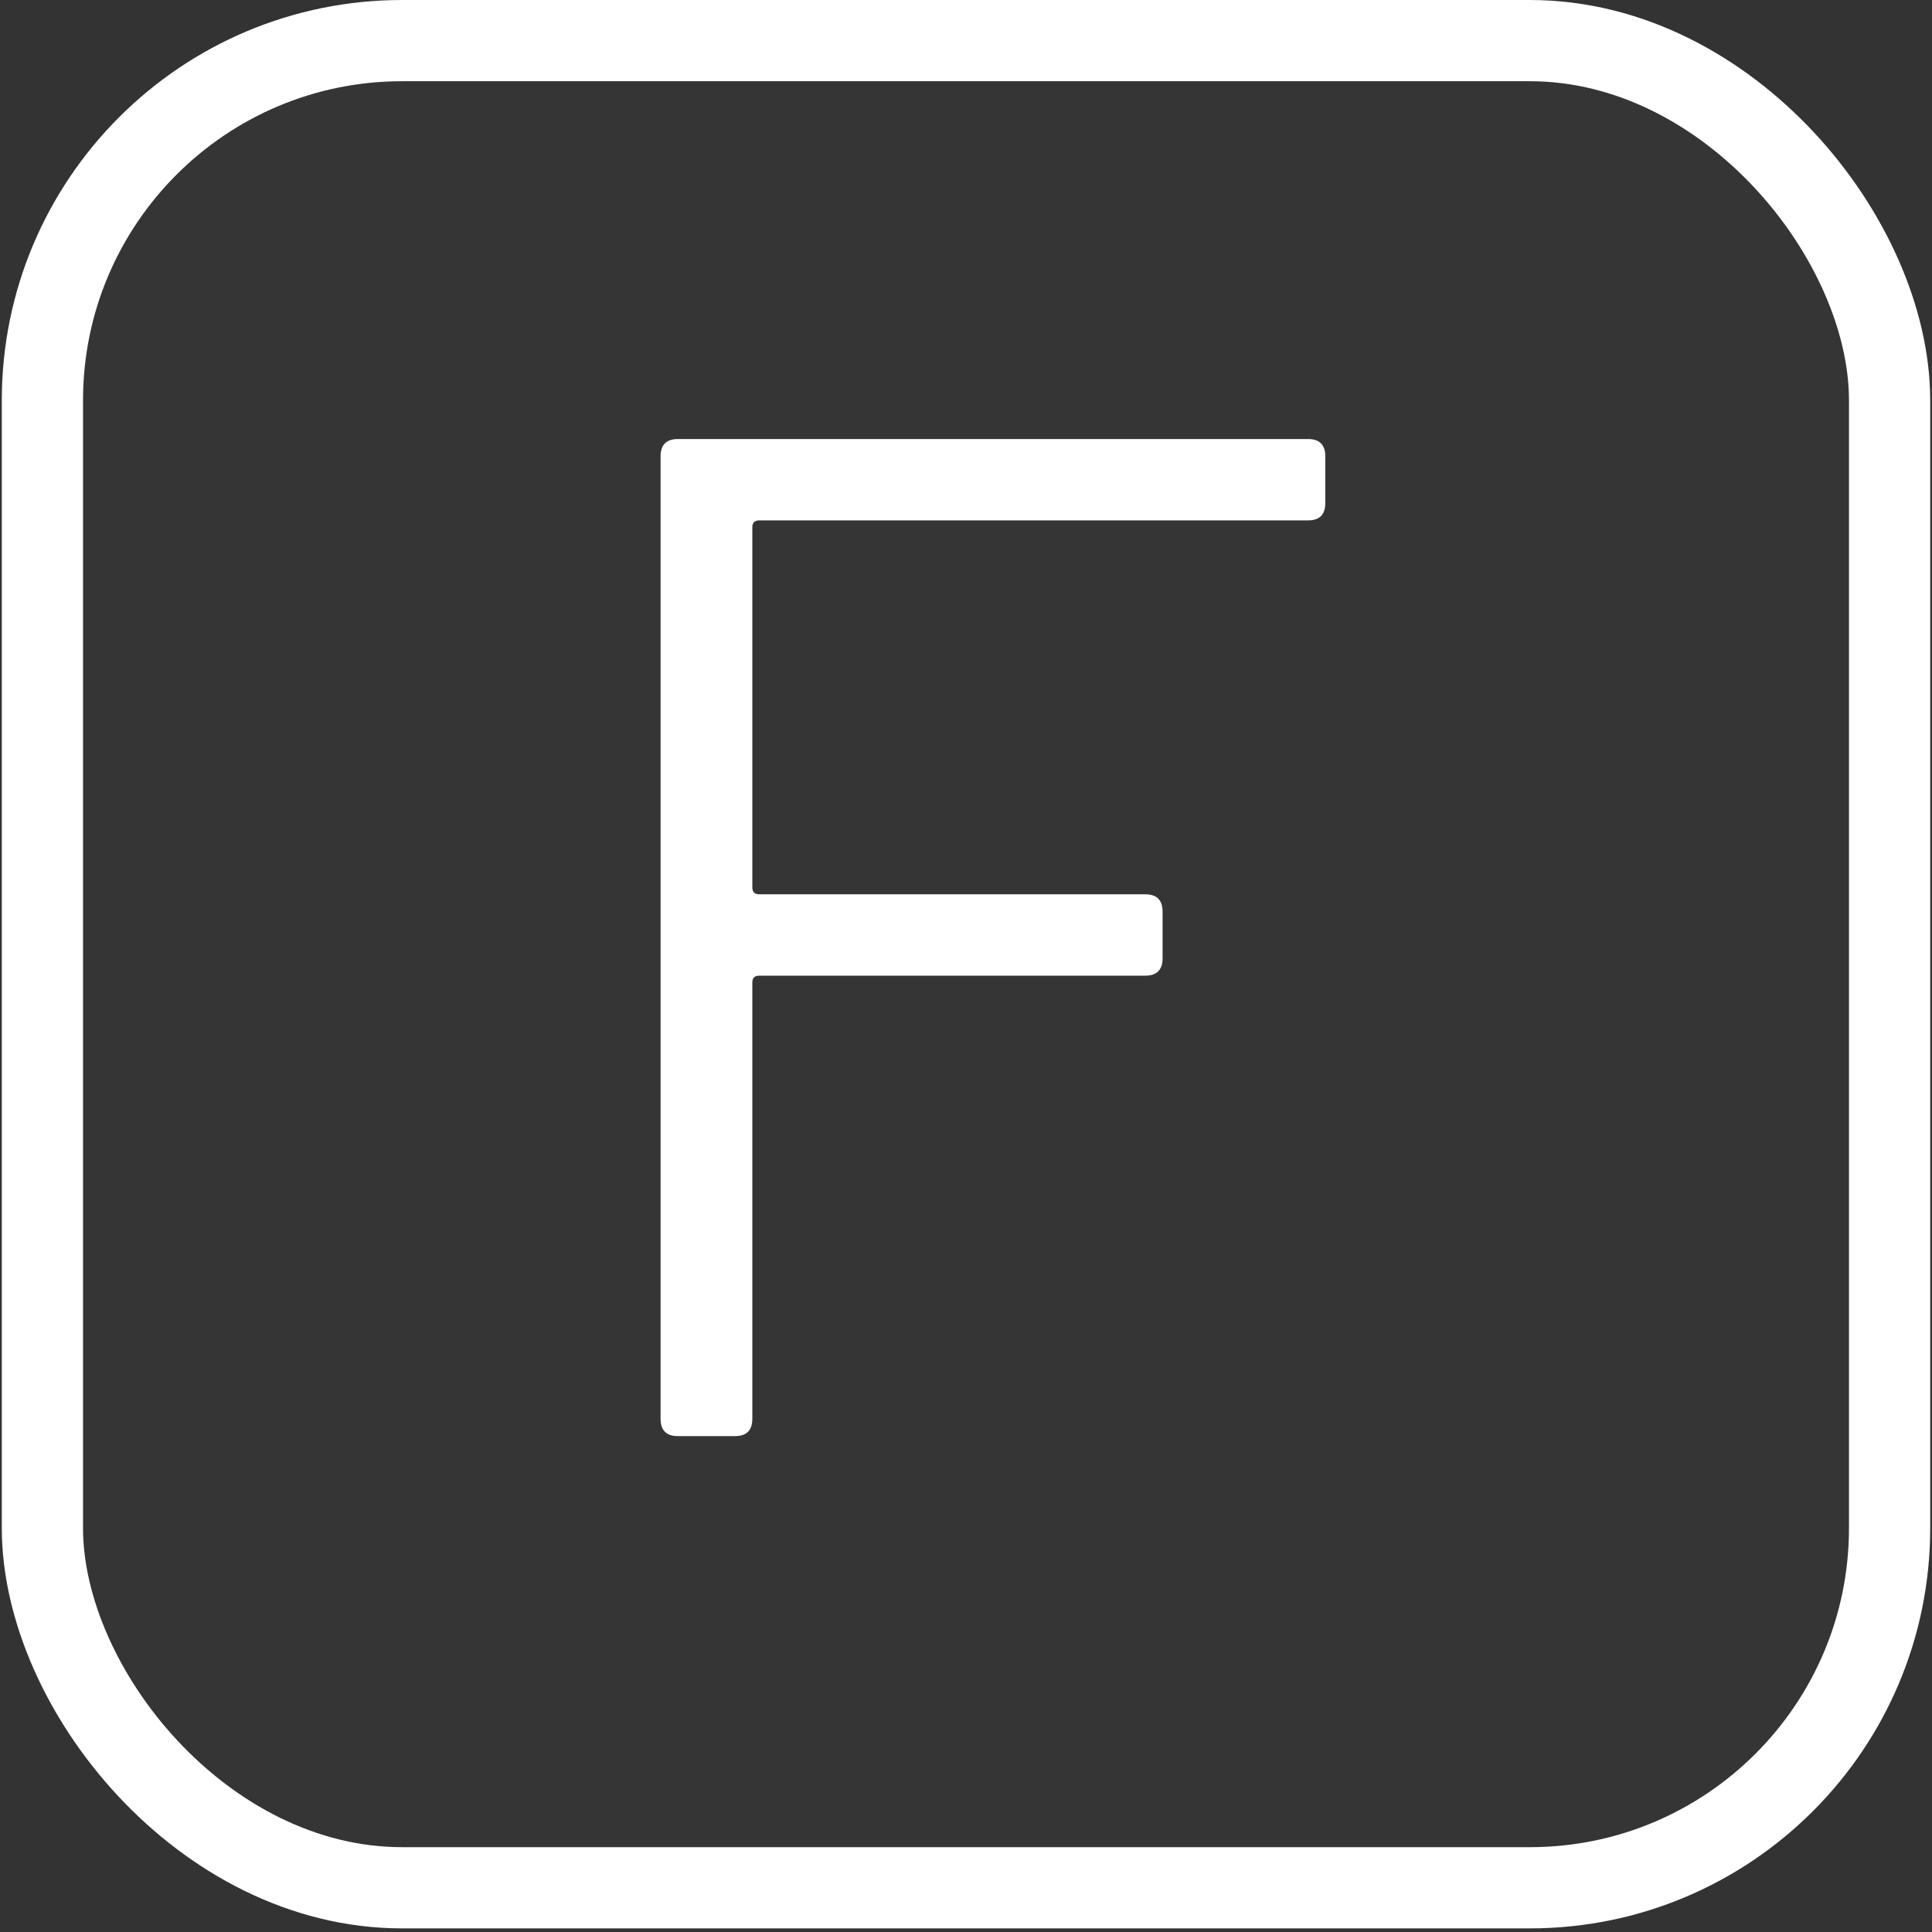
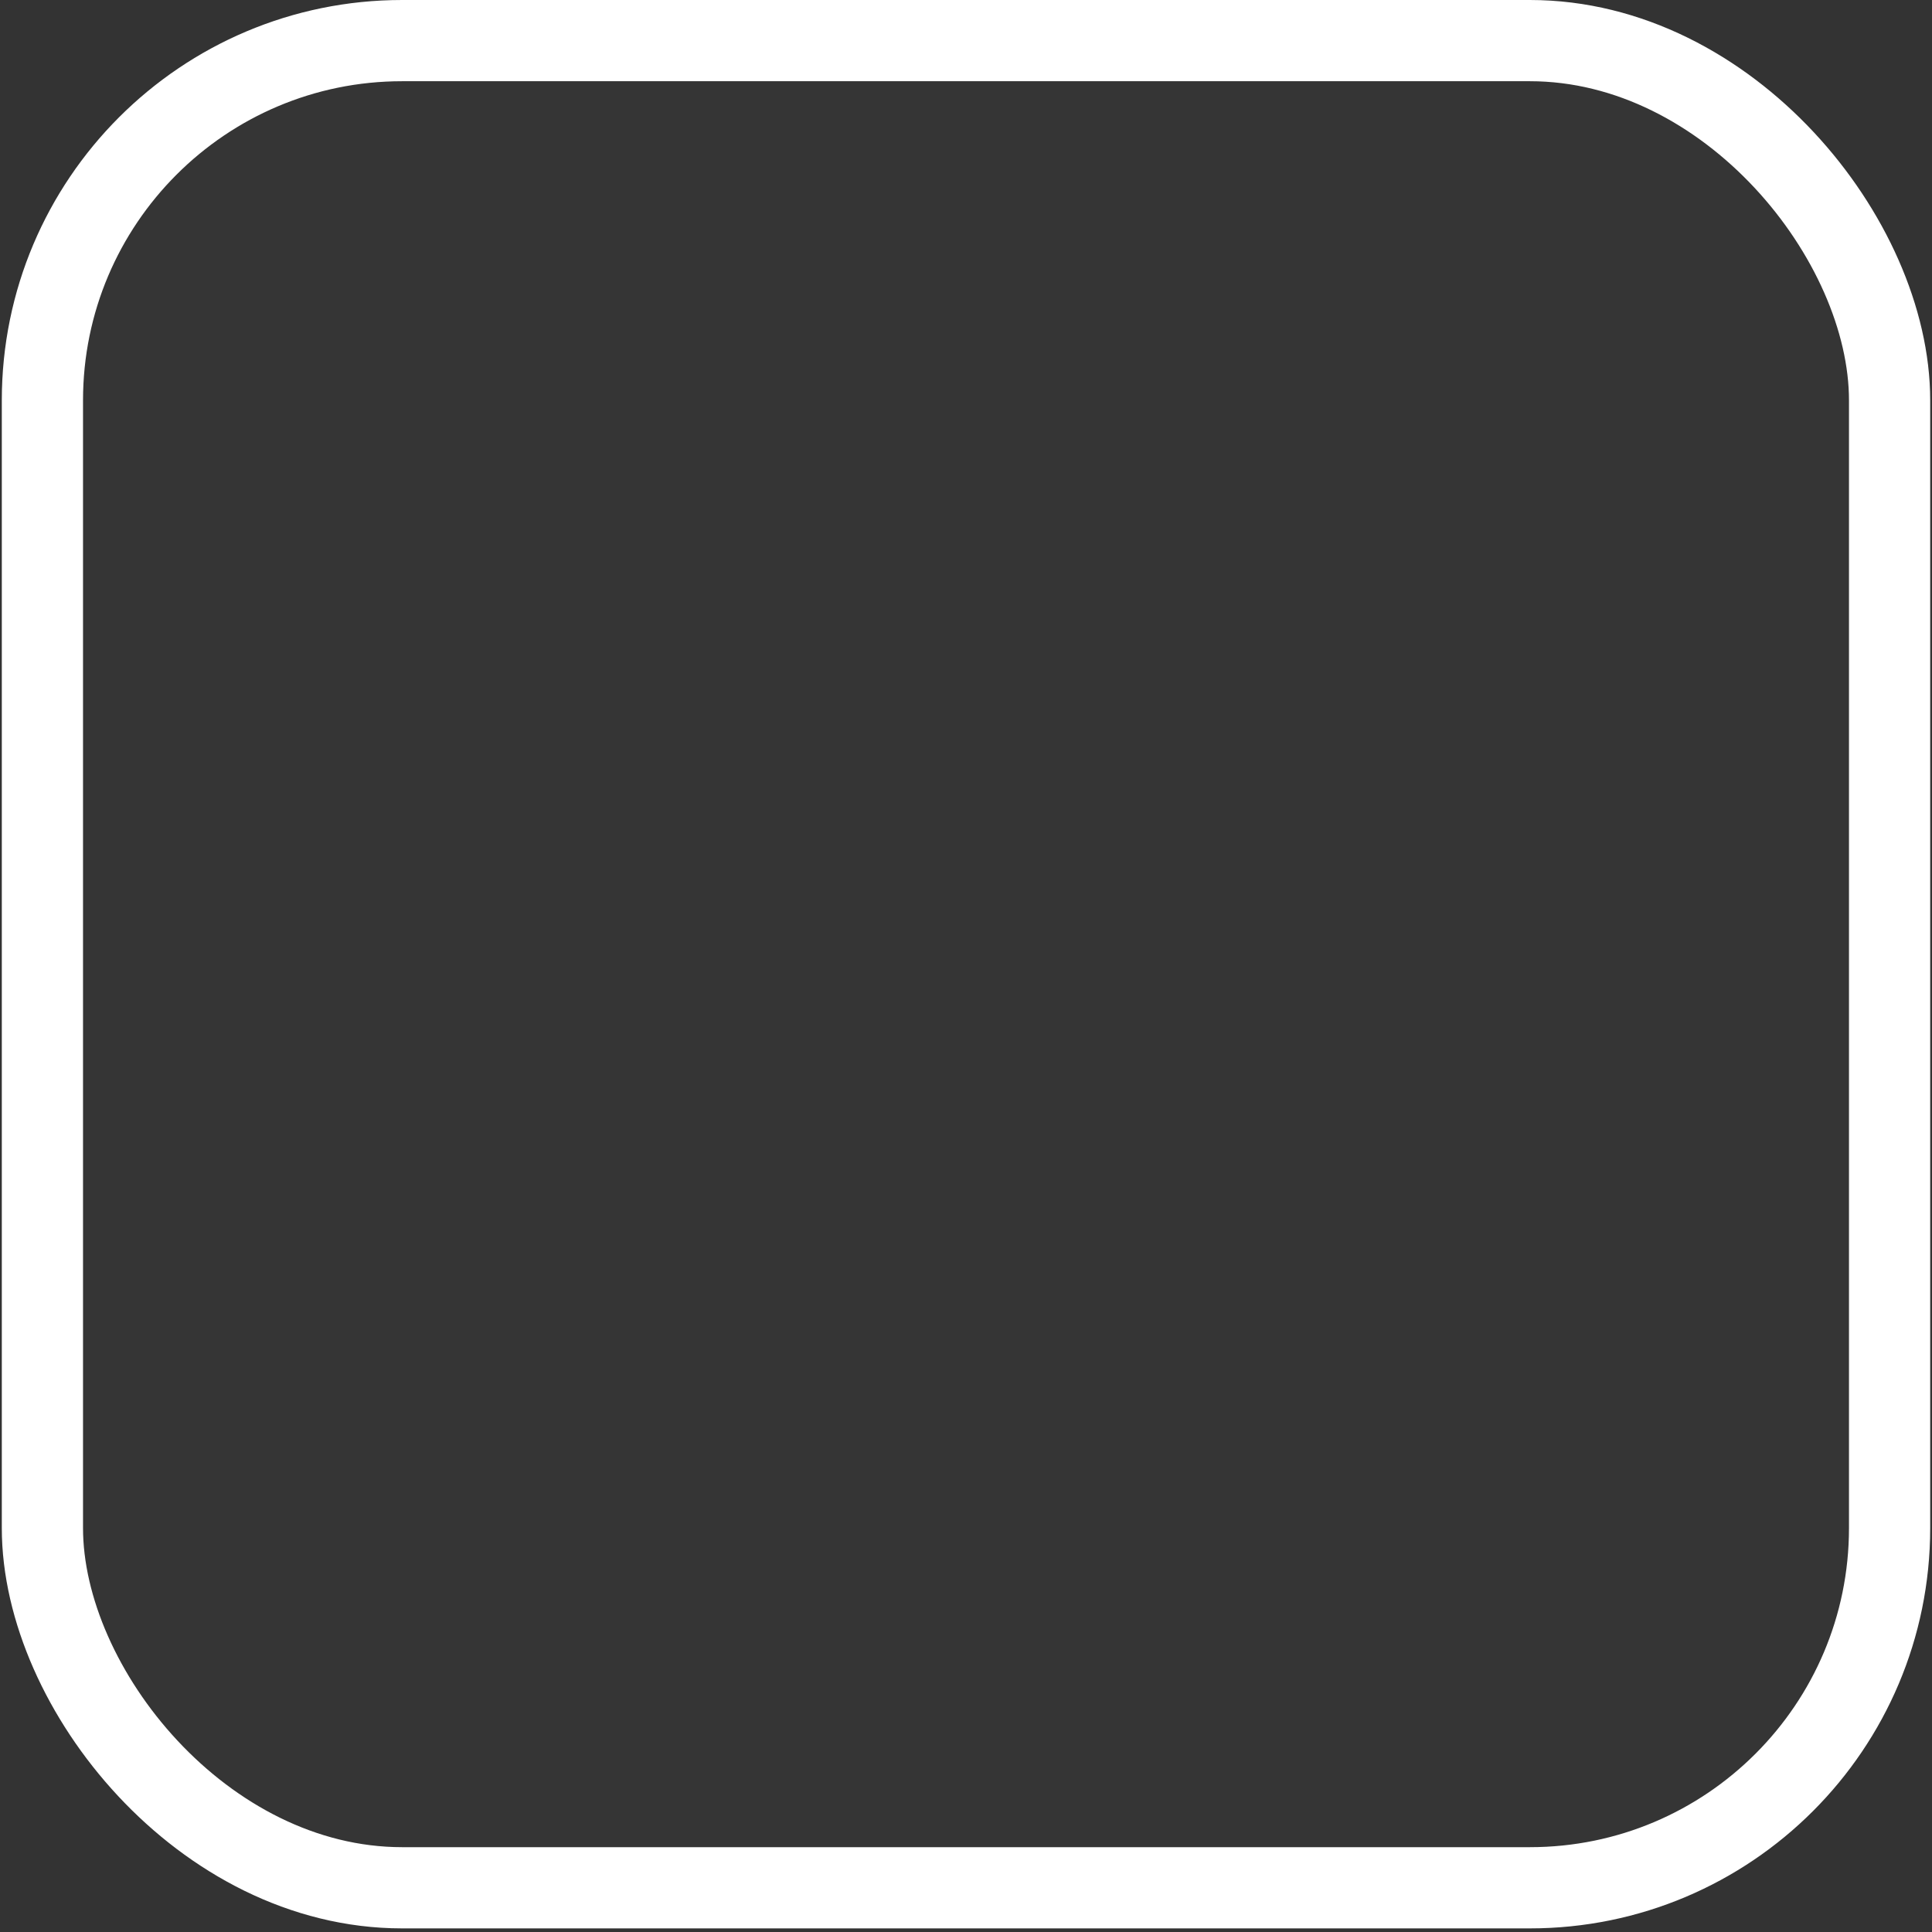
<svg xmlns="http://www.w3.org/2000/svg" width="107" height="107" viewBox="0 0 107 107" fill="none">
  <rect x="0" y="0" width="107" height="107" fill="#333333" stroke="none" />
  <rect x="2.349" y="2.249" width="102.302" height="102.302" rx="19.923" fill="white" fill-opacity="0.01" stroke="white" stroke-width="4.498" />
-   <path d="M73.399 27.863C73.399 28.502 73.079 28.821 72.44 28.821H42.049C41.794 28.821 41.666 28.949 41.666 29.205V49.145C41.666 49.401 41.794 49.529 42.049 49.529H63.428C64.067 49.529 64.387 49.849 64.387 50.488V53.076C64.387 53.715 64.067 54.035 63.428 54.035H42.049C41.794 54.035 41.666 54.163 41.666 54.418V78.577C41.666 79.216 41.346 79.536 40.707 79.536H37.544C36.904 79.536 36.585 79.216 36.585 78.577V25.274C36.585 24.635 36.904 24.315 37.544 24.315H72.44C73.079 24.315 73.399 24.635 73.399 25.274V27.863Z" fill="white" />
</svg>